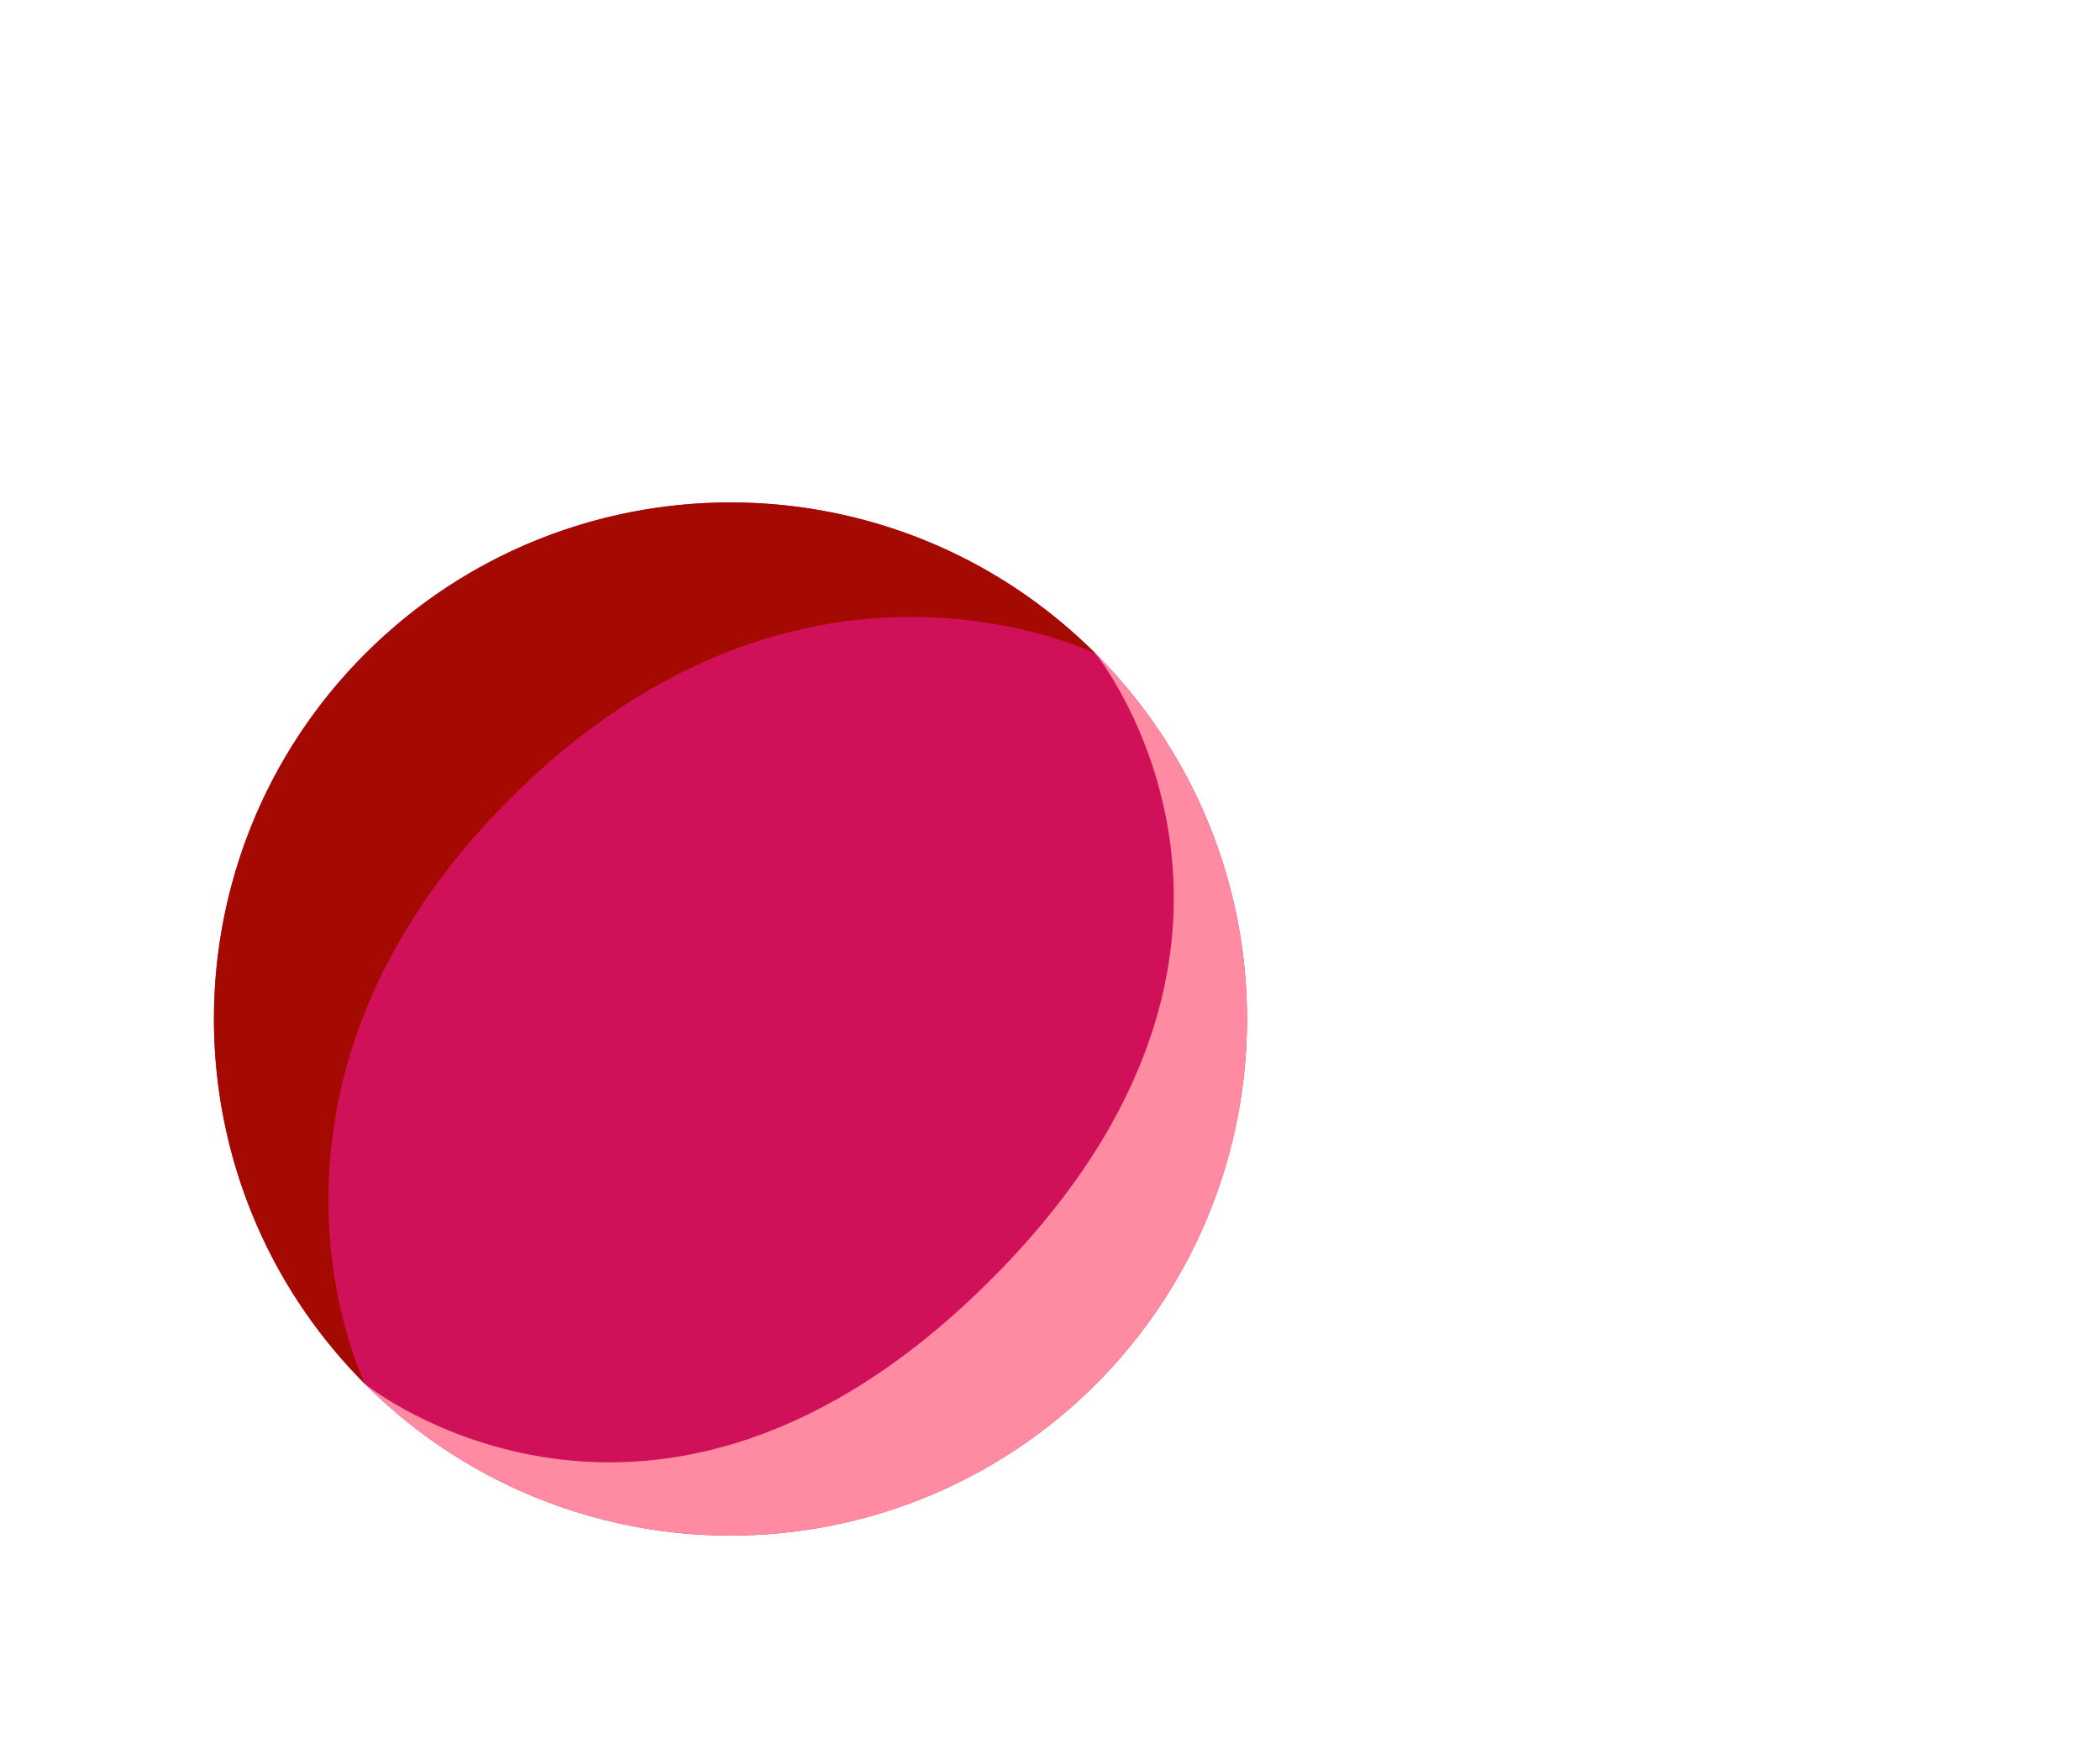
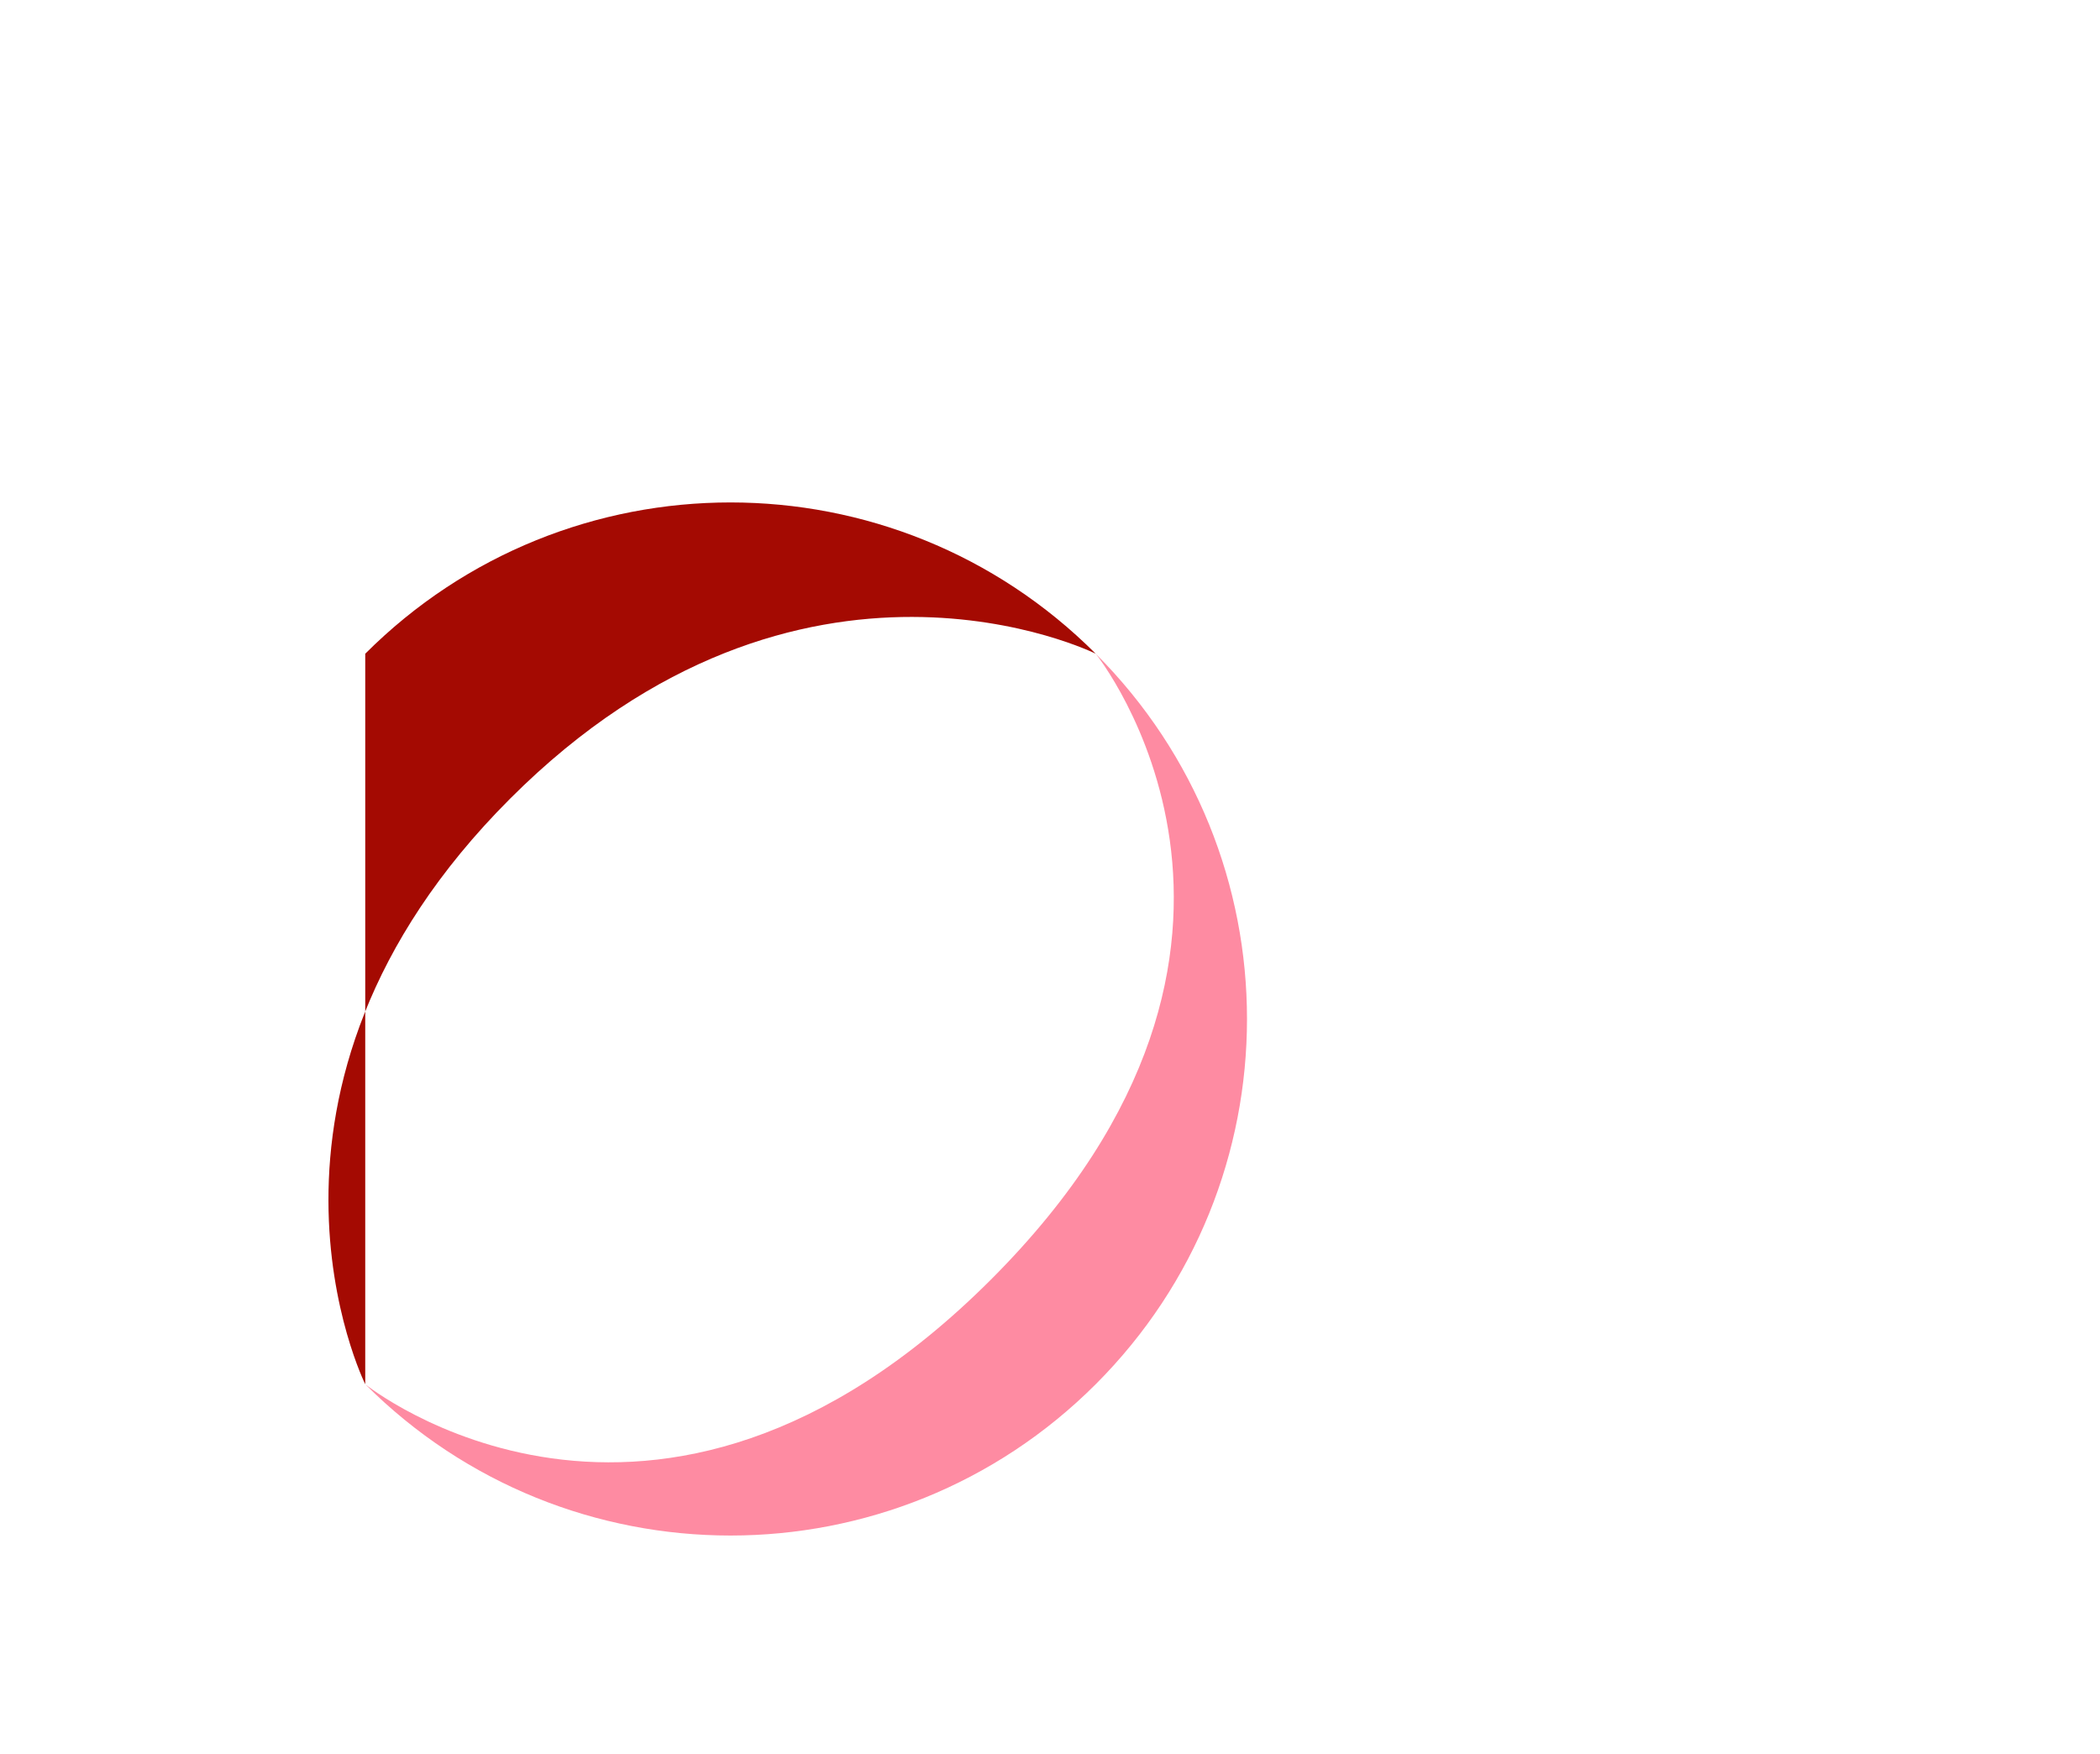
<svg xmlns="http://www.w3.org/2000/svg" width="182" height="152" viewBox="0 0 182 152" fill="none">
  <g filter="url(#filter0_f_570_2174)">
-     <circle cx="63.308" cy="88.308" r="44.766" transform="rotate(-135 63.308 88.308)" fill="#D1105A" />
-     <path d="M31.654 56.654C49.136 39.172 77.48 39.172 94.962 56.654C94.962 56.654 69.46 43.965 44.212 69.212C18.965 94.46 31.654 119.962 31.654 119.962C14.172 102.48 14.172 74.136 31.654 56.654Z" fill="#A40A02" />
+     <path d="M31.654 56.654C49.136 39.172 77.48 39.172 94.962 56.654C94.962 56.654 69.46 43.965 44.212 69.212C18.965 94.46 31.654 119.962 31.654 119.962Z" fill="#A40A02" />
    <path d="M85.887 110.887C115.106 81.667 94.962 56.654 94.962 56.654C112.444 74.136 112.444 102.48 94.962 119.962C77.48 137.444 49.136 137.444 31.654 119.962C31.654 119.962 56.667 140.106 85.887 110.887Z" fill="#FE8BA2" />
  </g>
-   <line x1="85.071" y1="5" x2="177" y2="96.929" stroke="url(#paint0_linear_570_2174)" stroke-width="10" stroke-linecap="round" />
  <defs>
    <filter id="filter0_f_570_2174" x="3.543" y="28.543" width="119.531" height="119.531" filterUnits="userSpaceOnUse" color-interpolation-filters="sRGB">
      <feFlood flood-opacity="0" result="BackgroundImageFix" />
      <feBlend mode="normal" in="SourceGraphic" in2="BackgroundImageFix" result="shape" />
      <feGaussianBlur stdDeviation="7.5" result="effect1_foregroundBlur_570_2174" />
    </filter>
    <linearGradient id="paint0_linear_570_2174" x1="175.5" y1="102.5" x2="103" y2="30" gradientUnits="userSpaceOnUse">
      <stop stop-color="white" />
      <stop offset="0.089" stop-color="white" stop-opacity="0.875" />
      <stop offset="0.359" stop-color="white" stop-opacity="0.245" />
      <stop offset="1" stop-color="white" stop-opacity="0" />
    </linearGradient>
  </defs>
</svg>